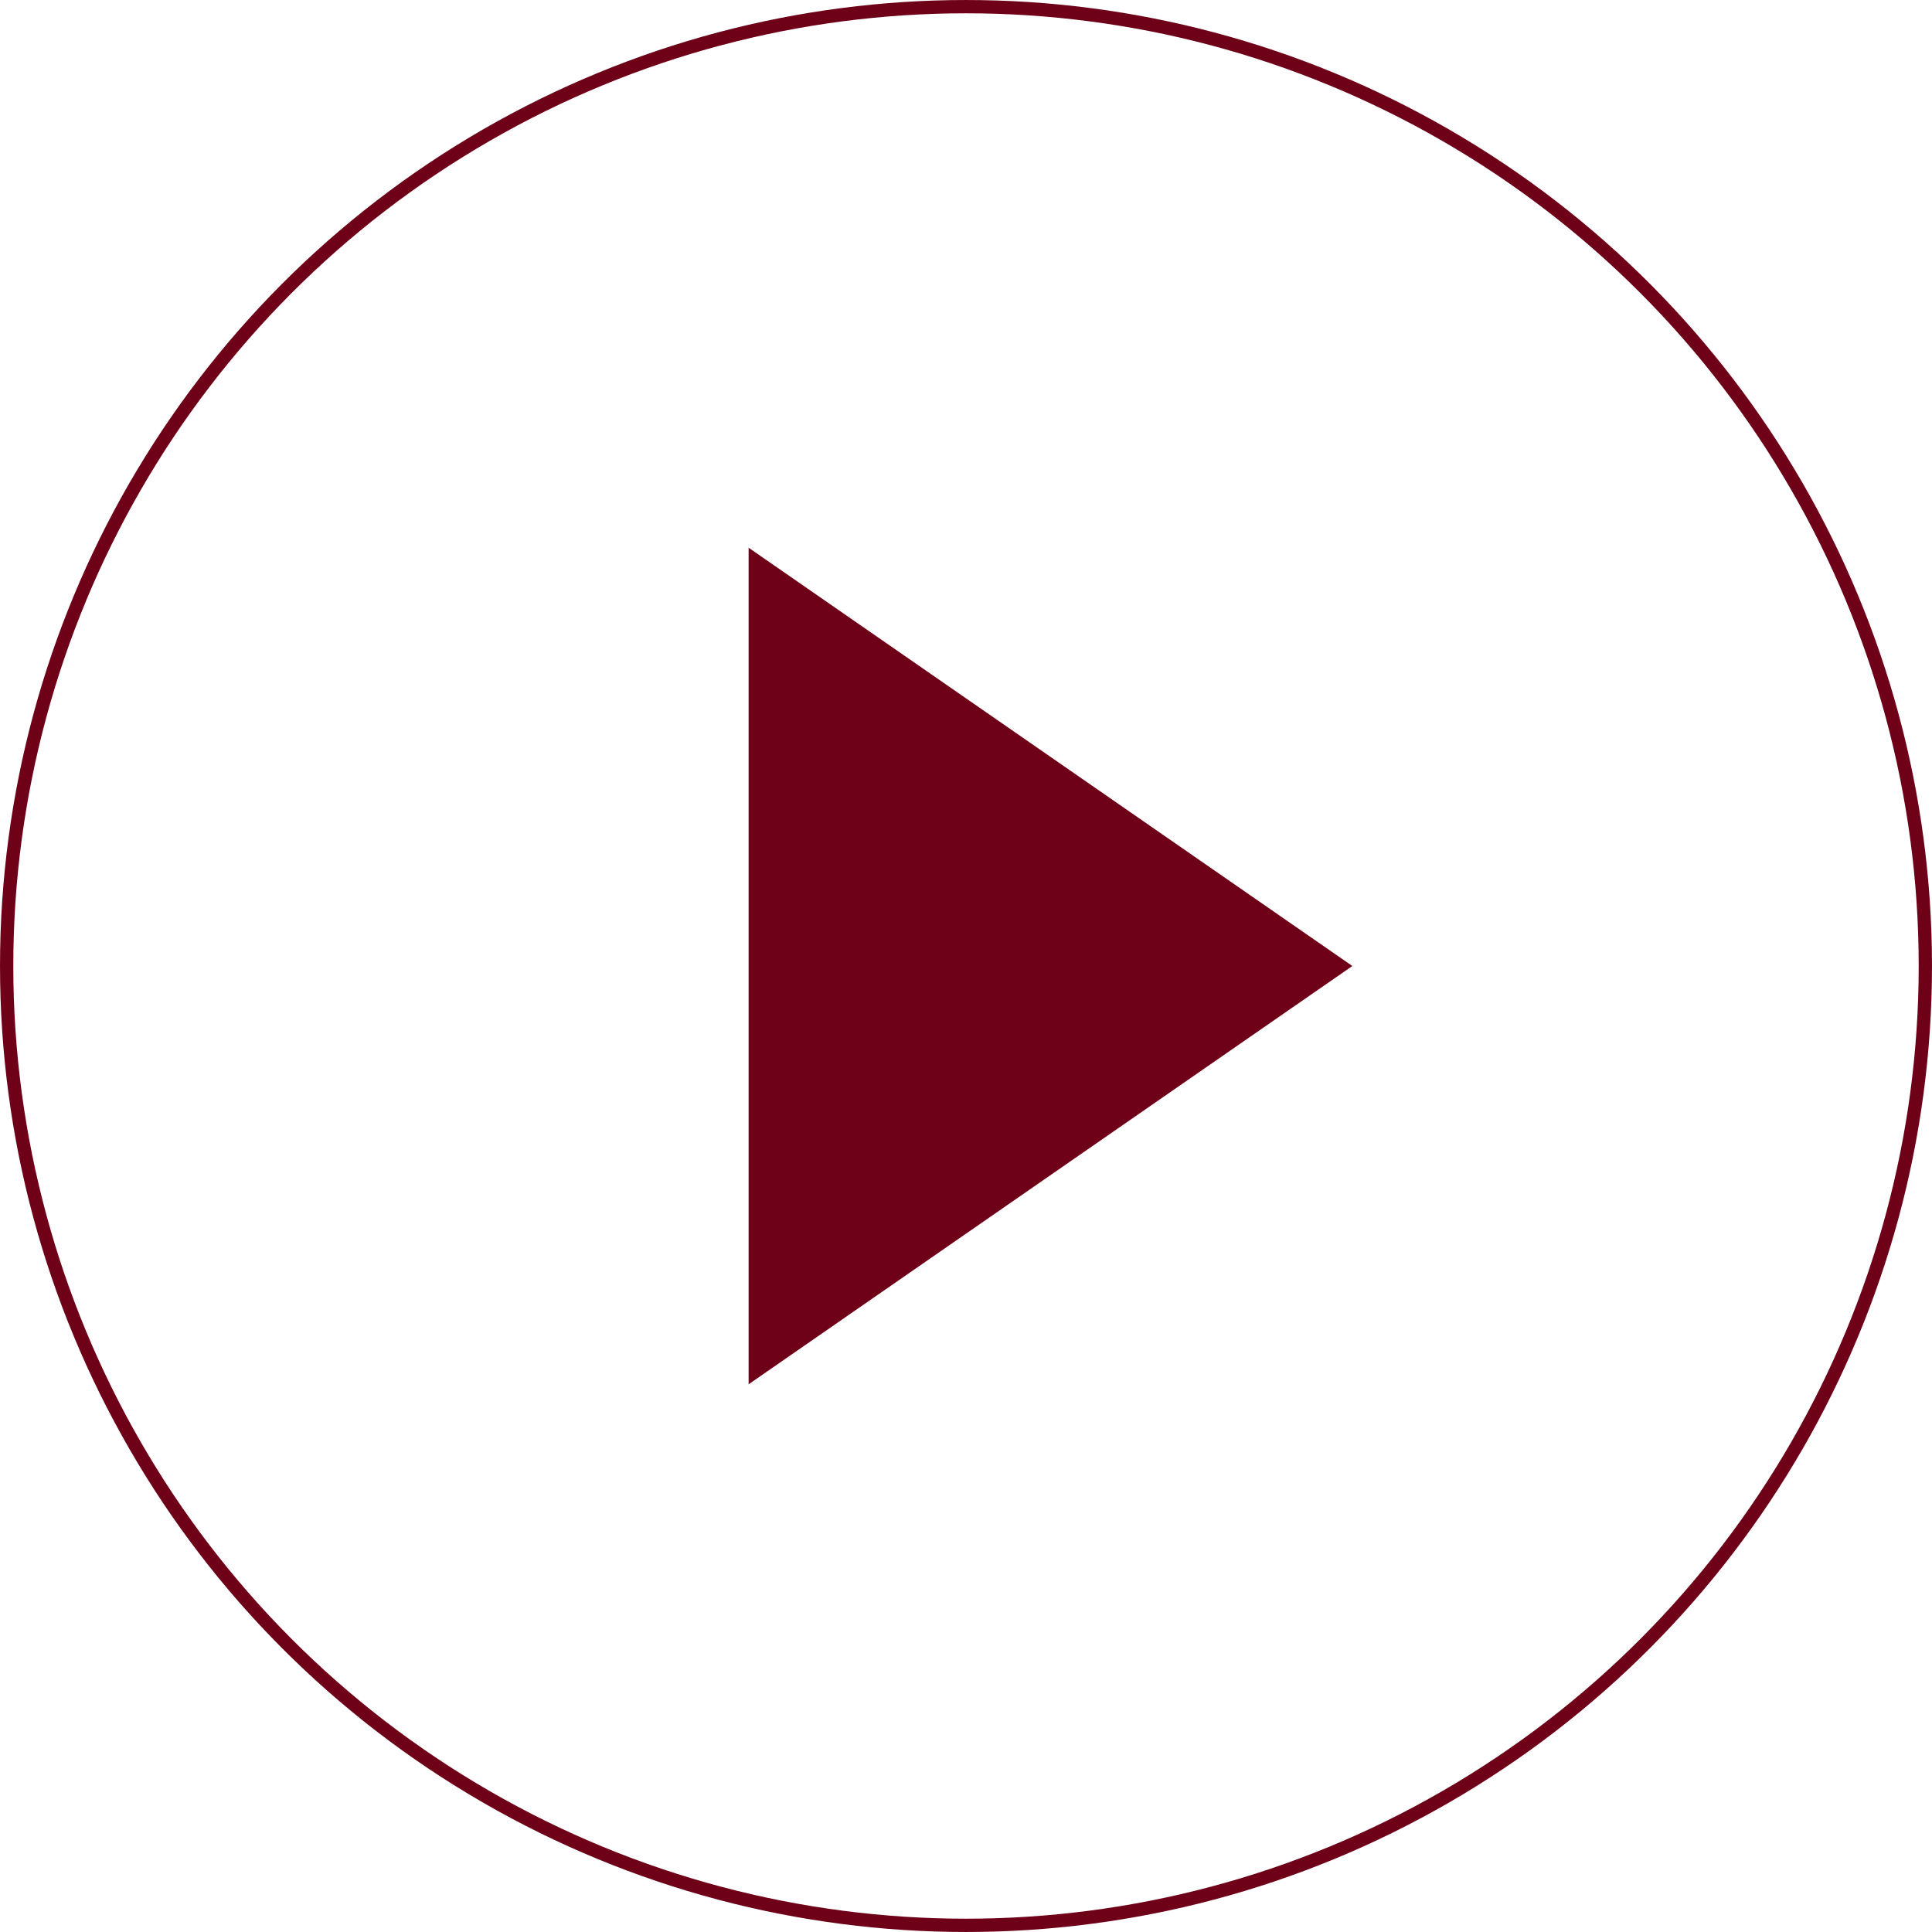
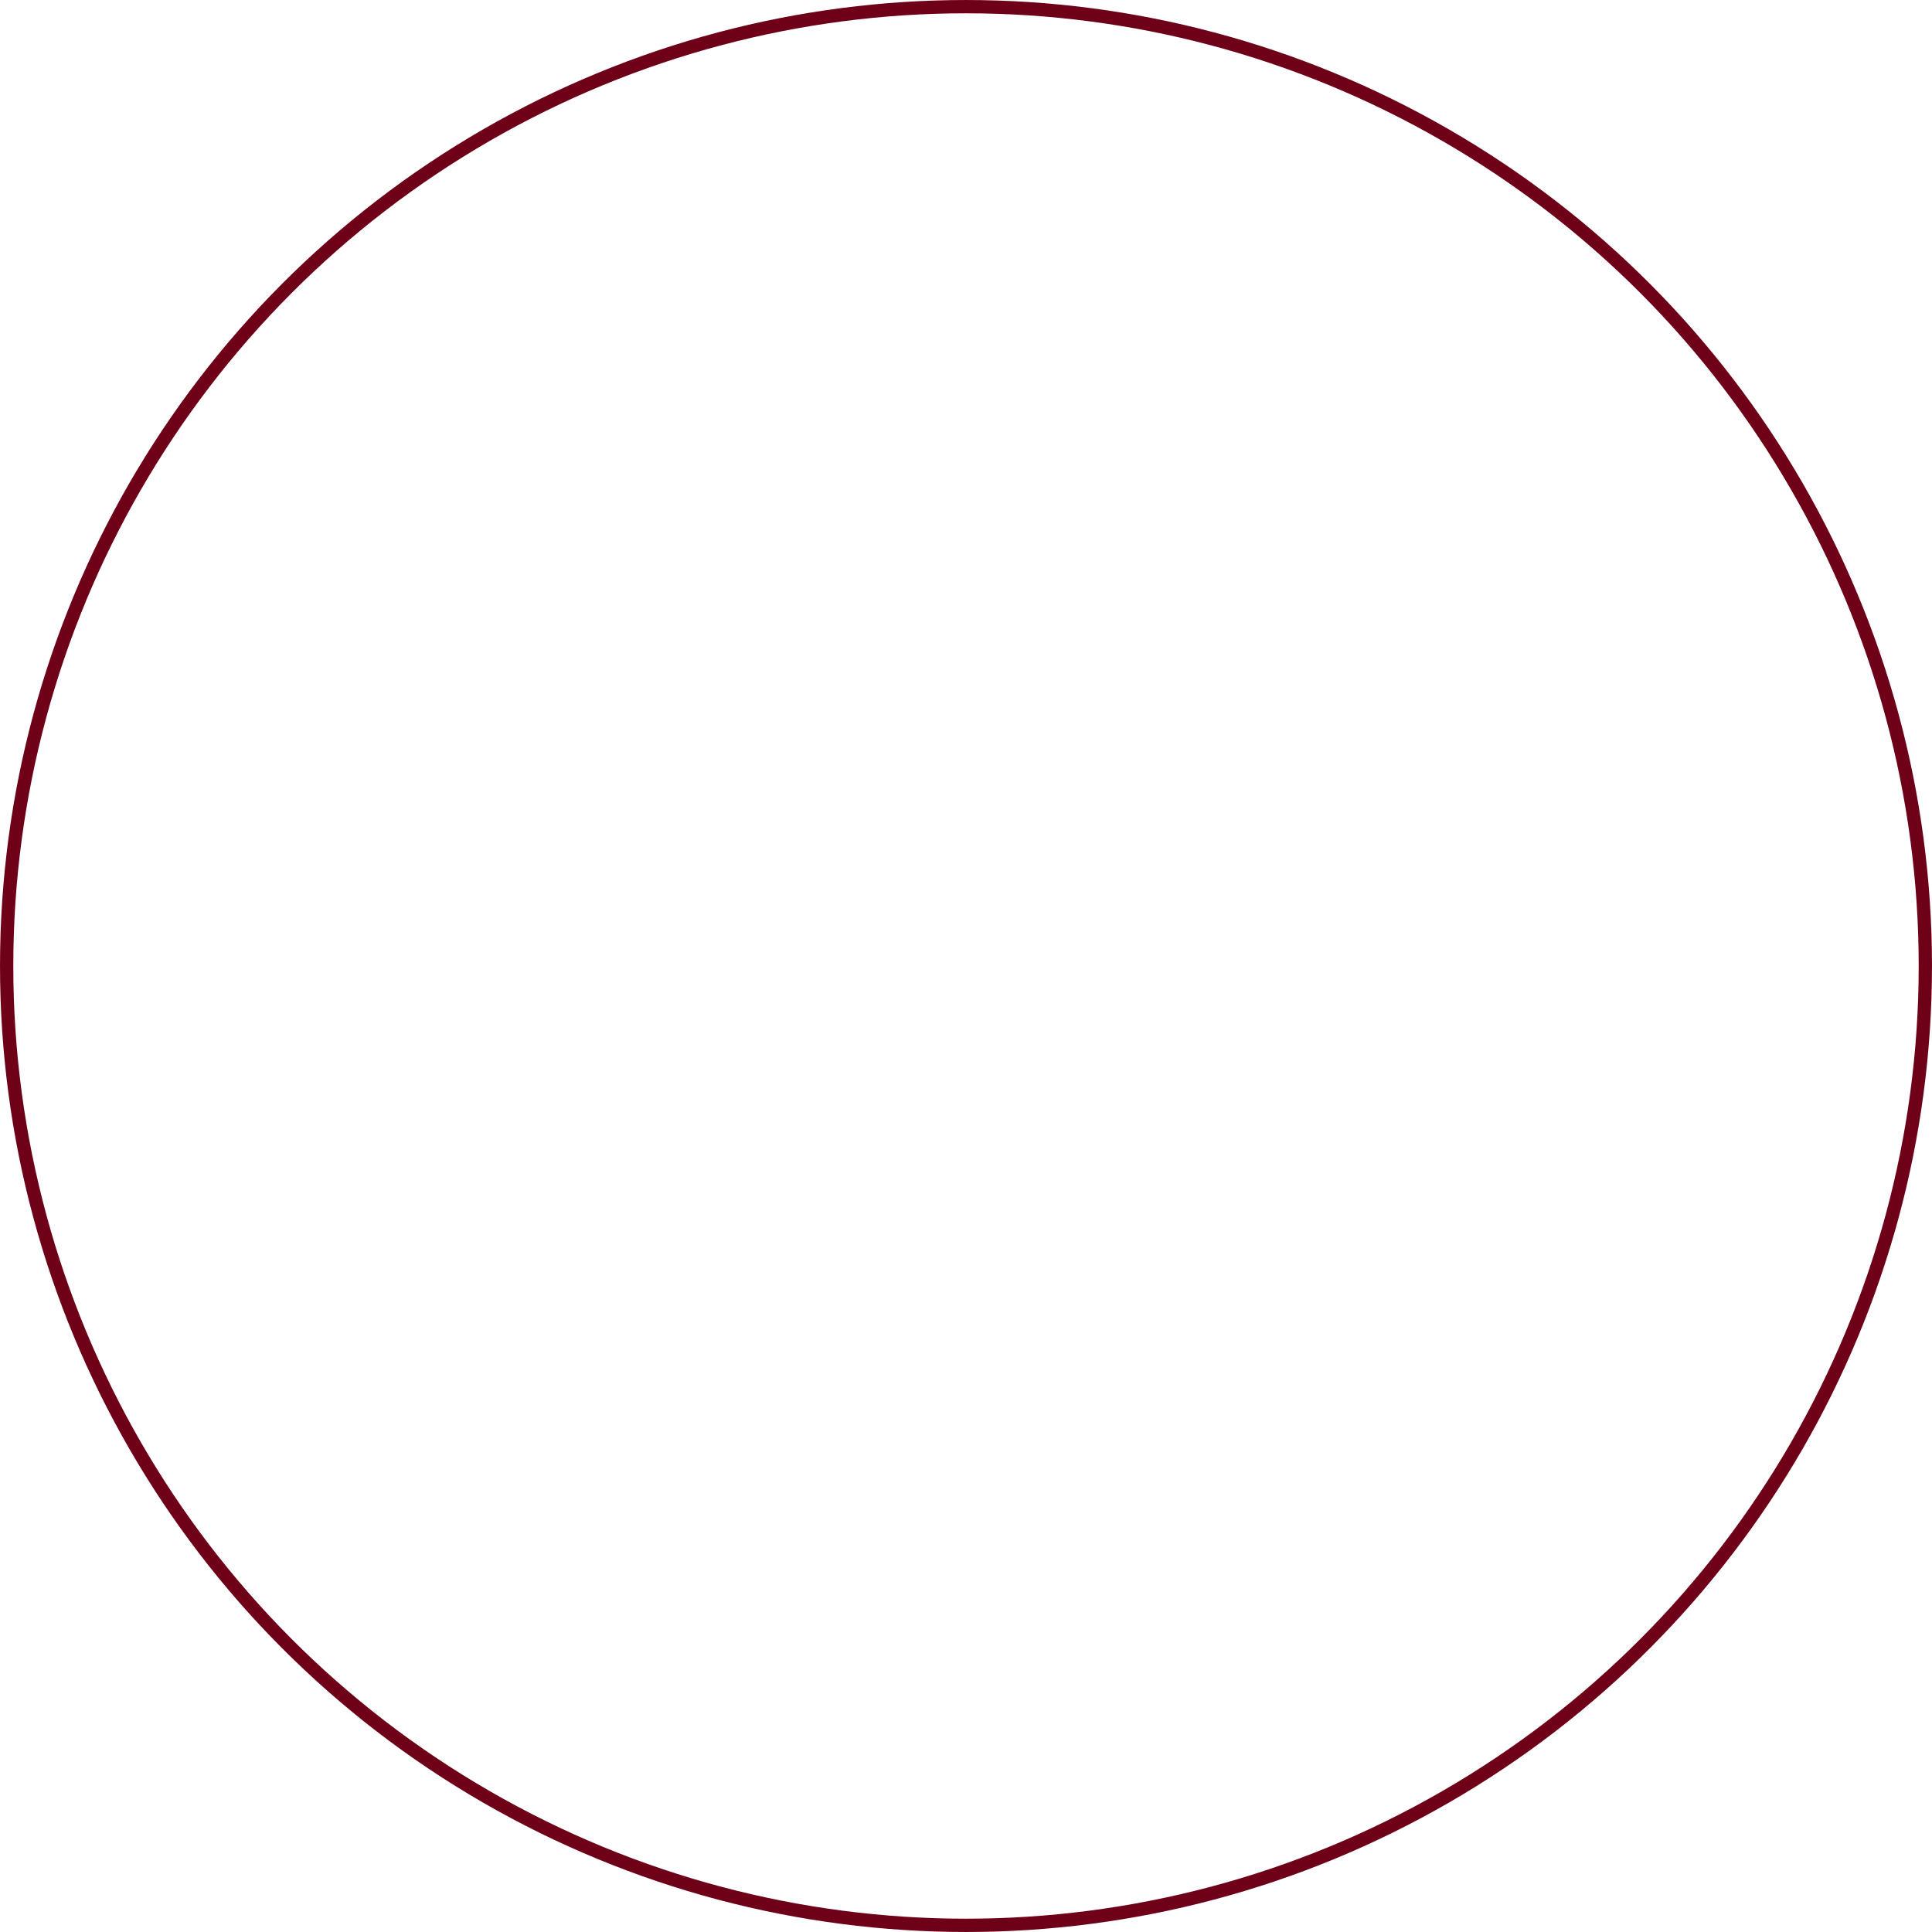
<svg xmlns="http://www.w3.org/2000/svg" width="92" height="92" viewBox="0 0 92 92" fill="none">
  <circle cx="46" cy="46" r="45.683" stroke="#6E0118" stroke-width="0.633" />
-   <path d="M35.965 26.686L63.842 46L35.965 65.314V26.686Z" fill="#6E0118" stroke="#6E0118" stroke-width="0.633" />
</svg>